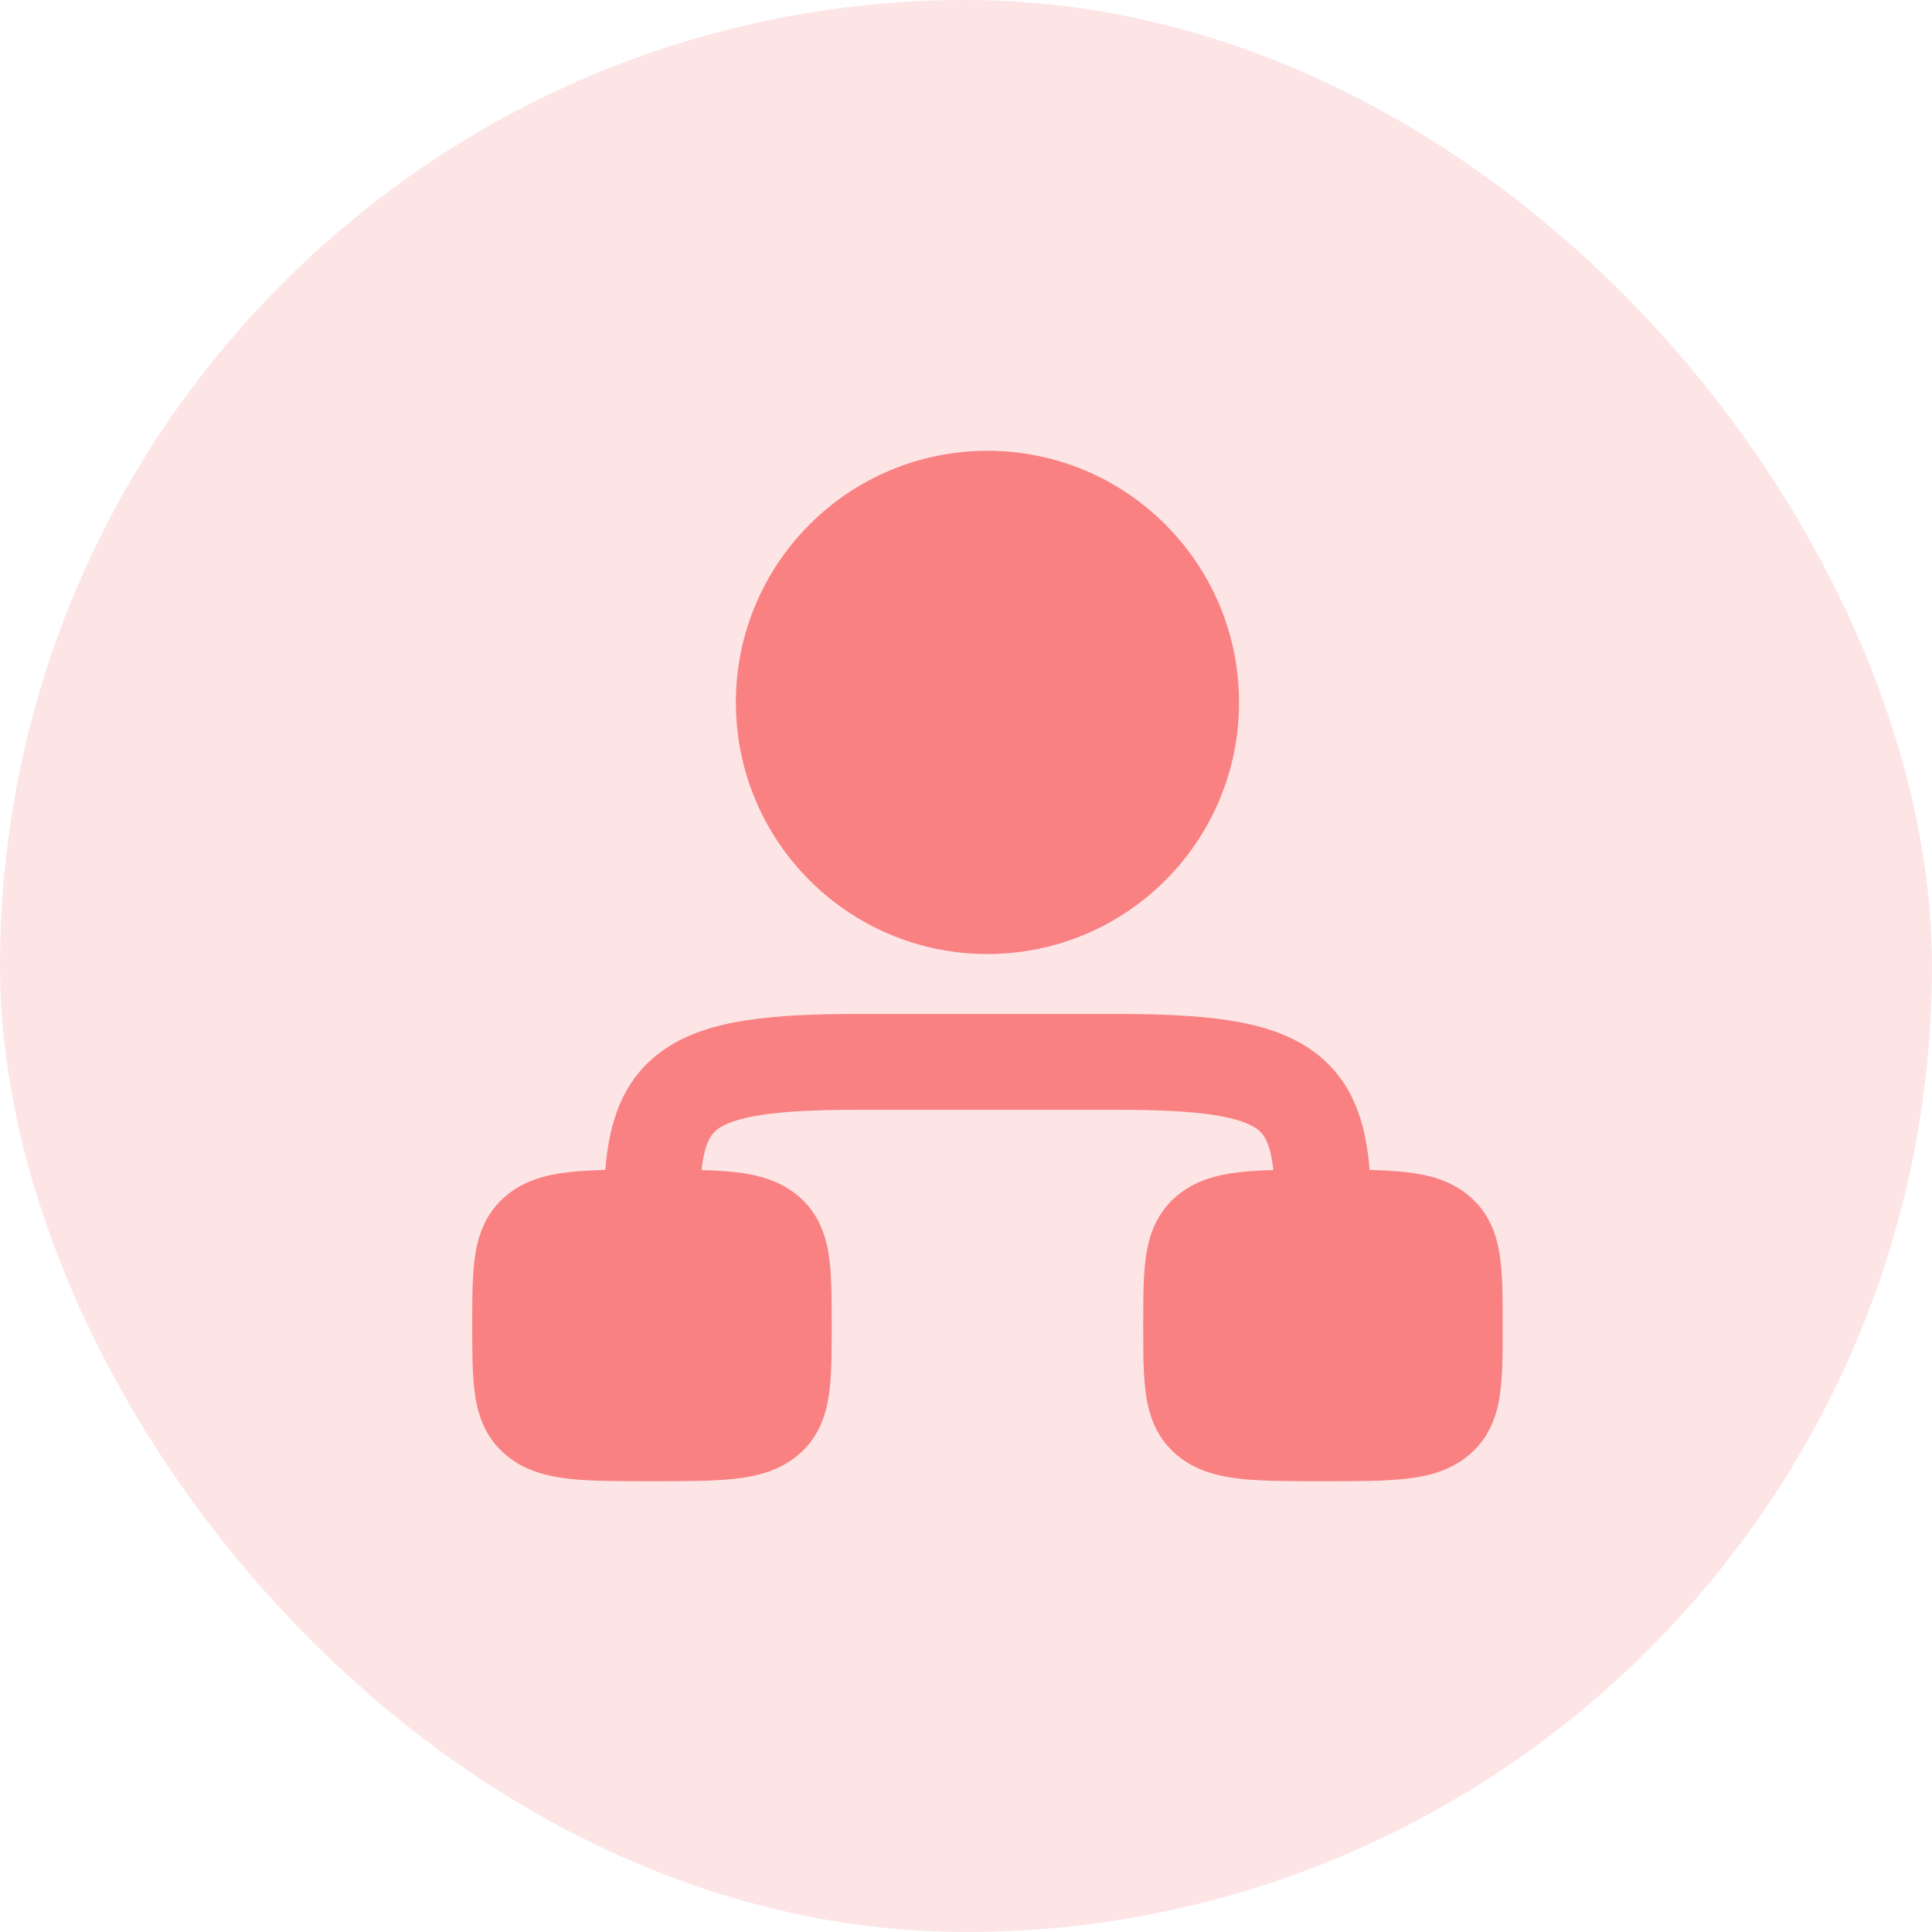
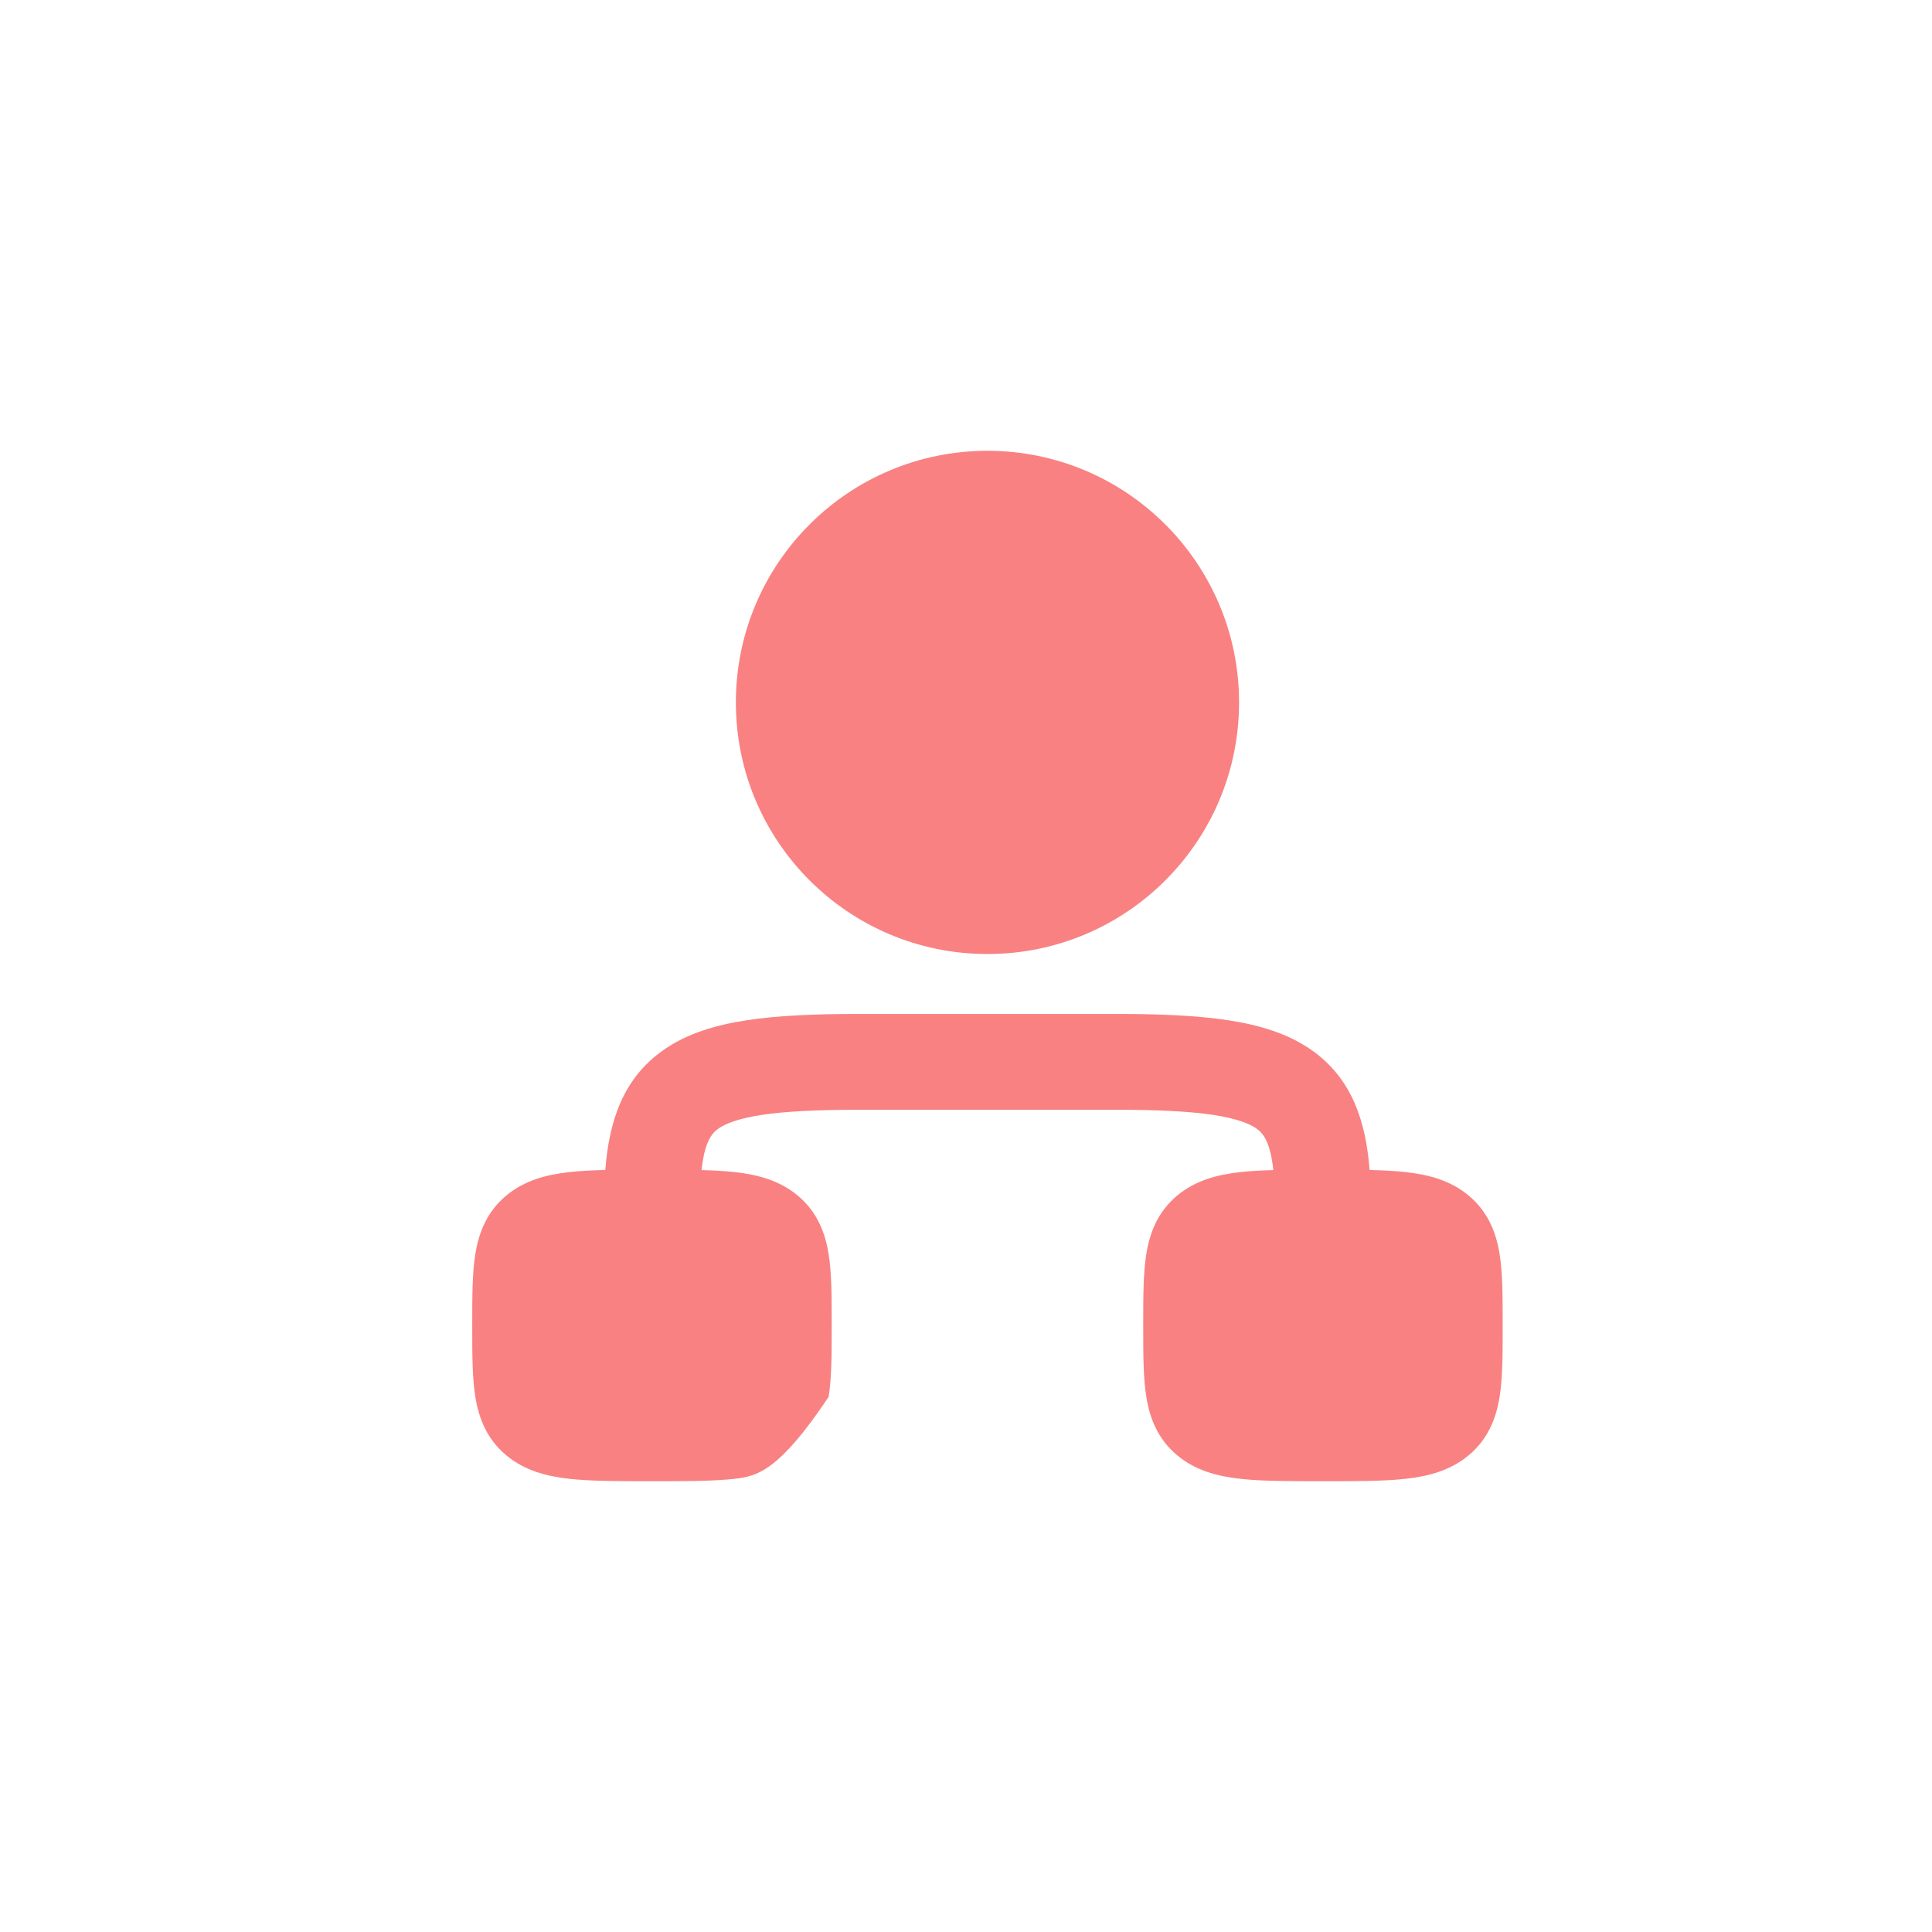
<svg xmlns="http://www.w3.org/2000/svg" width="60" height="60" viewBox="0 0 60 60" fill="none">
-   <rect width="60" height="60" rx="30" fill="#F98182" fill-opacity="0.2" />
-   <path d="M34.674 31.489C36.022 31.489 37.175 31.537 38.139 31.684C39.096 31.83 39.985 32.091 40.719 32.602C42.007 33.499 42.42 34.862 42.534 36.335C42.95 36.344 43.325 36.364 43.659 36.401C44.358 36.48 45.039 36.653 45.61 37.129C46.211 37.63 46.462 38.272 46.571 38.944C46.667 39.54 46.667 40.275 46.666 41.082V41.243C46.667 42.05 46.667 42.786 46.571 43.382C46.462 44.054 46.211 44.695 45.61 45.196C45.039 45.672 44.358 45.847 43.659 45.925C42.988 46 42.147 46 41.149 46H41.022C40.023 46 39.181 46 38.511 45.925C37.812 45.847 37.13 45.672 36.559 45.196C35.959 44.696 35.708 44.054 35.6 43.382C35.504 42.786 35.504 42.05 35.504 41.243V41.082C35.504 40.275 35.504 39.54 35.6 38.944C35.708 38.272 35.959 37.63 36.559 37.129C37.13 36.653 37.812 36.48 38.511 36.401C38.82 36.367 39.165 36.348 39.545 36.338C39.447 35.445 39.223 35.189 39.017 35.046C38.812 34.903 38.43 34.74 37.688 34.626C36.952 34.514 35.978 34.465 34.674 34.465H26.659C25.355 34.465 24.381 34.514 23.645 34.626C22.903 34.74 22.521 34.903 22.316 35.046C22.11 35.189 21.885 35.444 21.787 36.338C22.167 36.348 22.513 36.367 22.822 36.401C23.521 36.48 24.203 36.653 24.774 37.129C25.375 37.63 25.625 38.272 25.733 38.944C25.829 39.54 25.829 40.275 25.829 41.082V41.243C25.829 42.05 25.829 42.786 25.733 43.382C25.625 44.054 25.374 44.696 24.774 45.196C24.203 45.672 23.521 45.847 22.822 45.925C22.152 46 21.309 46 20.311 46H20.184C19.186 46 18.345 46 17.674 45.925C16.975 45.847 16.294 45.672 15.723 45.196C15.122 44.695 14.871 44.054 14.762 43.382C14.666 42.786 14.666 42.05 14.666 41.243V41.082C14.666 40.275 14.666 39.54 14.762 38.944C14.871 38.272 15.122 37.63 15.723 37.129C16.294 36.653 16.975 36.48 17.674 36.401C18.007 36.364 18.383 36.344 18.798 36.335C18.912 34.862 19.326 33.499 20.614 32.602C21.348 32.091 22.237 31.83 23.195 31.684C24.158 31.537 25.311 31.489 26.659 31.489H34.674ZM30.666 14C34.982 14 38.48 17.499 38.48 21.815C38.48 26.13 34.982 29.628 30.666 29.628C26.351 29.628 22.853 26.13 22.853 21.815C22.853 17.499 26.351 14 30.666 14Z" fill="#F98182" />
+   <path d="M34.674 31.489C36.022 31.489 37.175 31.537 38.139 31.684C39.096 31.83 39.985 32.091 40.719 32.602C42.007 33.499 42.42 34.862 42.534 36.335C42.95 36.344 43.325 36.364 43.659 36.401C44.358 36.48 45.039 36.653 45.61 37.129C46.211 37.63 46.462 38.272 46.571 38.944C46.667 39.54 46.667 40.275 46.666 41.082V41.243C46.667 42.05 46.667 42.786 46.571 43.382C46.462 44.054 46.211 44.695 45.61 45.196C45.039 45.672 44.358 45.847 43.659 45.925C42.988 46 42.147 46 41.149 46H41.022C40.023 46 39.181 46 38.511 45.925C37.812 45.847 37.13 45.672 36.559 45.196C35.959 44.696 35.708 44.054 35.6 43.382C35.504 42.786 35.504 42.05 35.504 41.243V41.082C35.504 40.275 35.504 39.54 35.6 38.944C35.708 38.272 35.959 37.63 36.559 37.129C37.13 36.653 37.812 36.48 38.511 36.401C38.82 36.367 39.165 36.348 39.545 36.338C39.447 35.445 39.223 35.189 39.017 35.046C38.812 34.903 38.43 34.74 37.688 34.626C36.952 34.514 35.978 34.465 34.674 34.465H26.659C25.355 34.465 24.381 34.514 23.645 34.626C22.903 34.74 22.521 34.903 22.316 35.046C22.11 35.189 21.885 35.444 21.787 36.338C22.167 36.348 22.513 36.367 22.822 36.401C23.521 36.48 24.203 36.653 24.774 37.129C25.375 37.63 25.625 38.272 25.733 38.944C25.829 39.54 25.829 40.275 25.829 41.082V41.243C25.829 42.05 25.829 42.786 25.733 43.382C24.203 45.672 23.521 45.847 22.822 45.925C22.152 46 21.309 46 20.311 46H20.184C19.186 46 18.345 46 17.674 45.925C16.975 45.847 16.294 45.672 15.723 45.196C15.122 44.695 14.871 44.054 14.762 43.382C14.666 42.786 14.666 42.05 14.666 41.243V41.082C14.666 40.275 14.666 39.54 14.762 38.944C14.871 38.272 15.122 37.63 15.723 37.129C16.294 36.653 16.975 36.48 17.674 36.401C18.007 36.364 18.383 36.344 18.798 36.335C18.912 34.862 19.326 33.499 20.614 32.602C21.348 32.091 22.237 31.83 23.195 31.684C24.158 31.537 25.311 31.489 26.659 31.489H34.674ZM30.666 14C34.982 14 38.48 17.499 38.48 21.815C38.48 26.13 34.982 29.628 30.666 29.628C26.351 29.628 22.853 26.13 22.853 21.815C22.853 17.499 26.351 14 30.666 14Z" fill="#F98182" />
</svg>